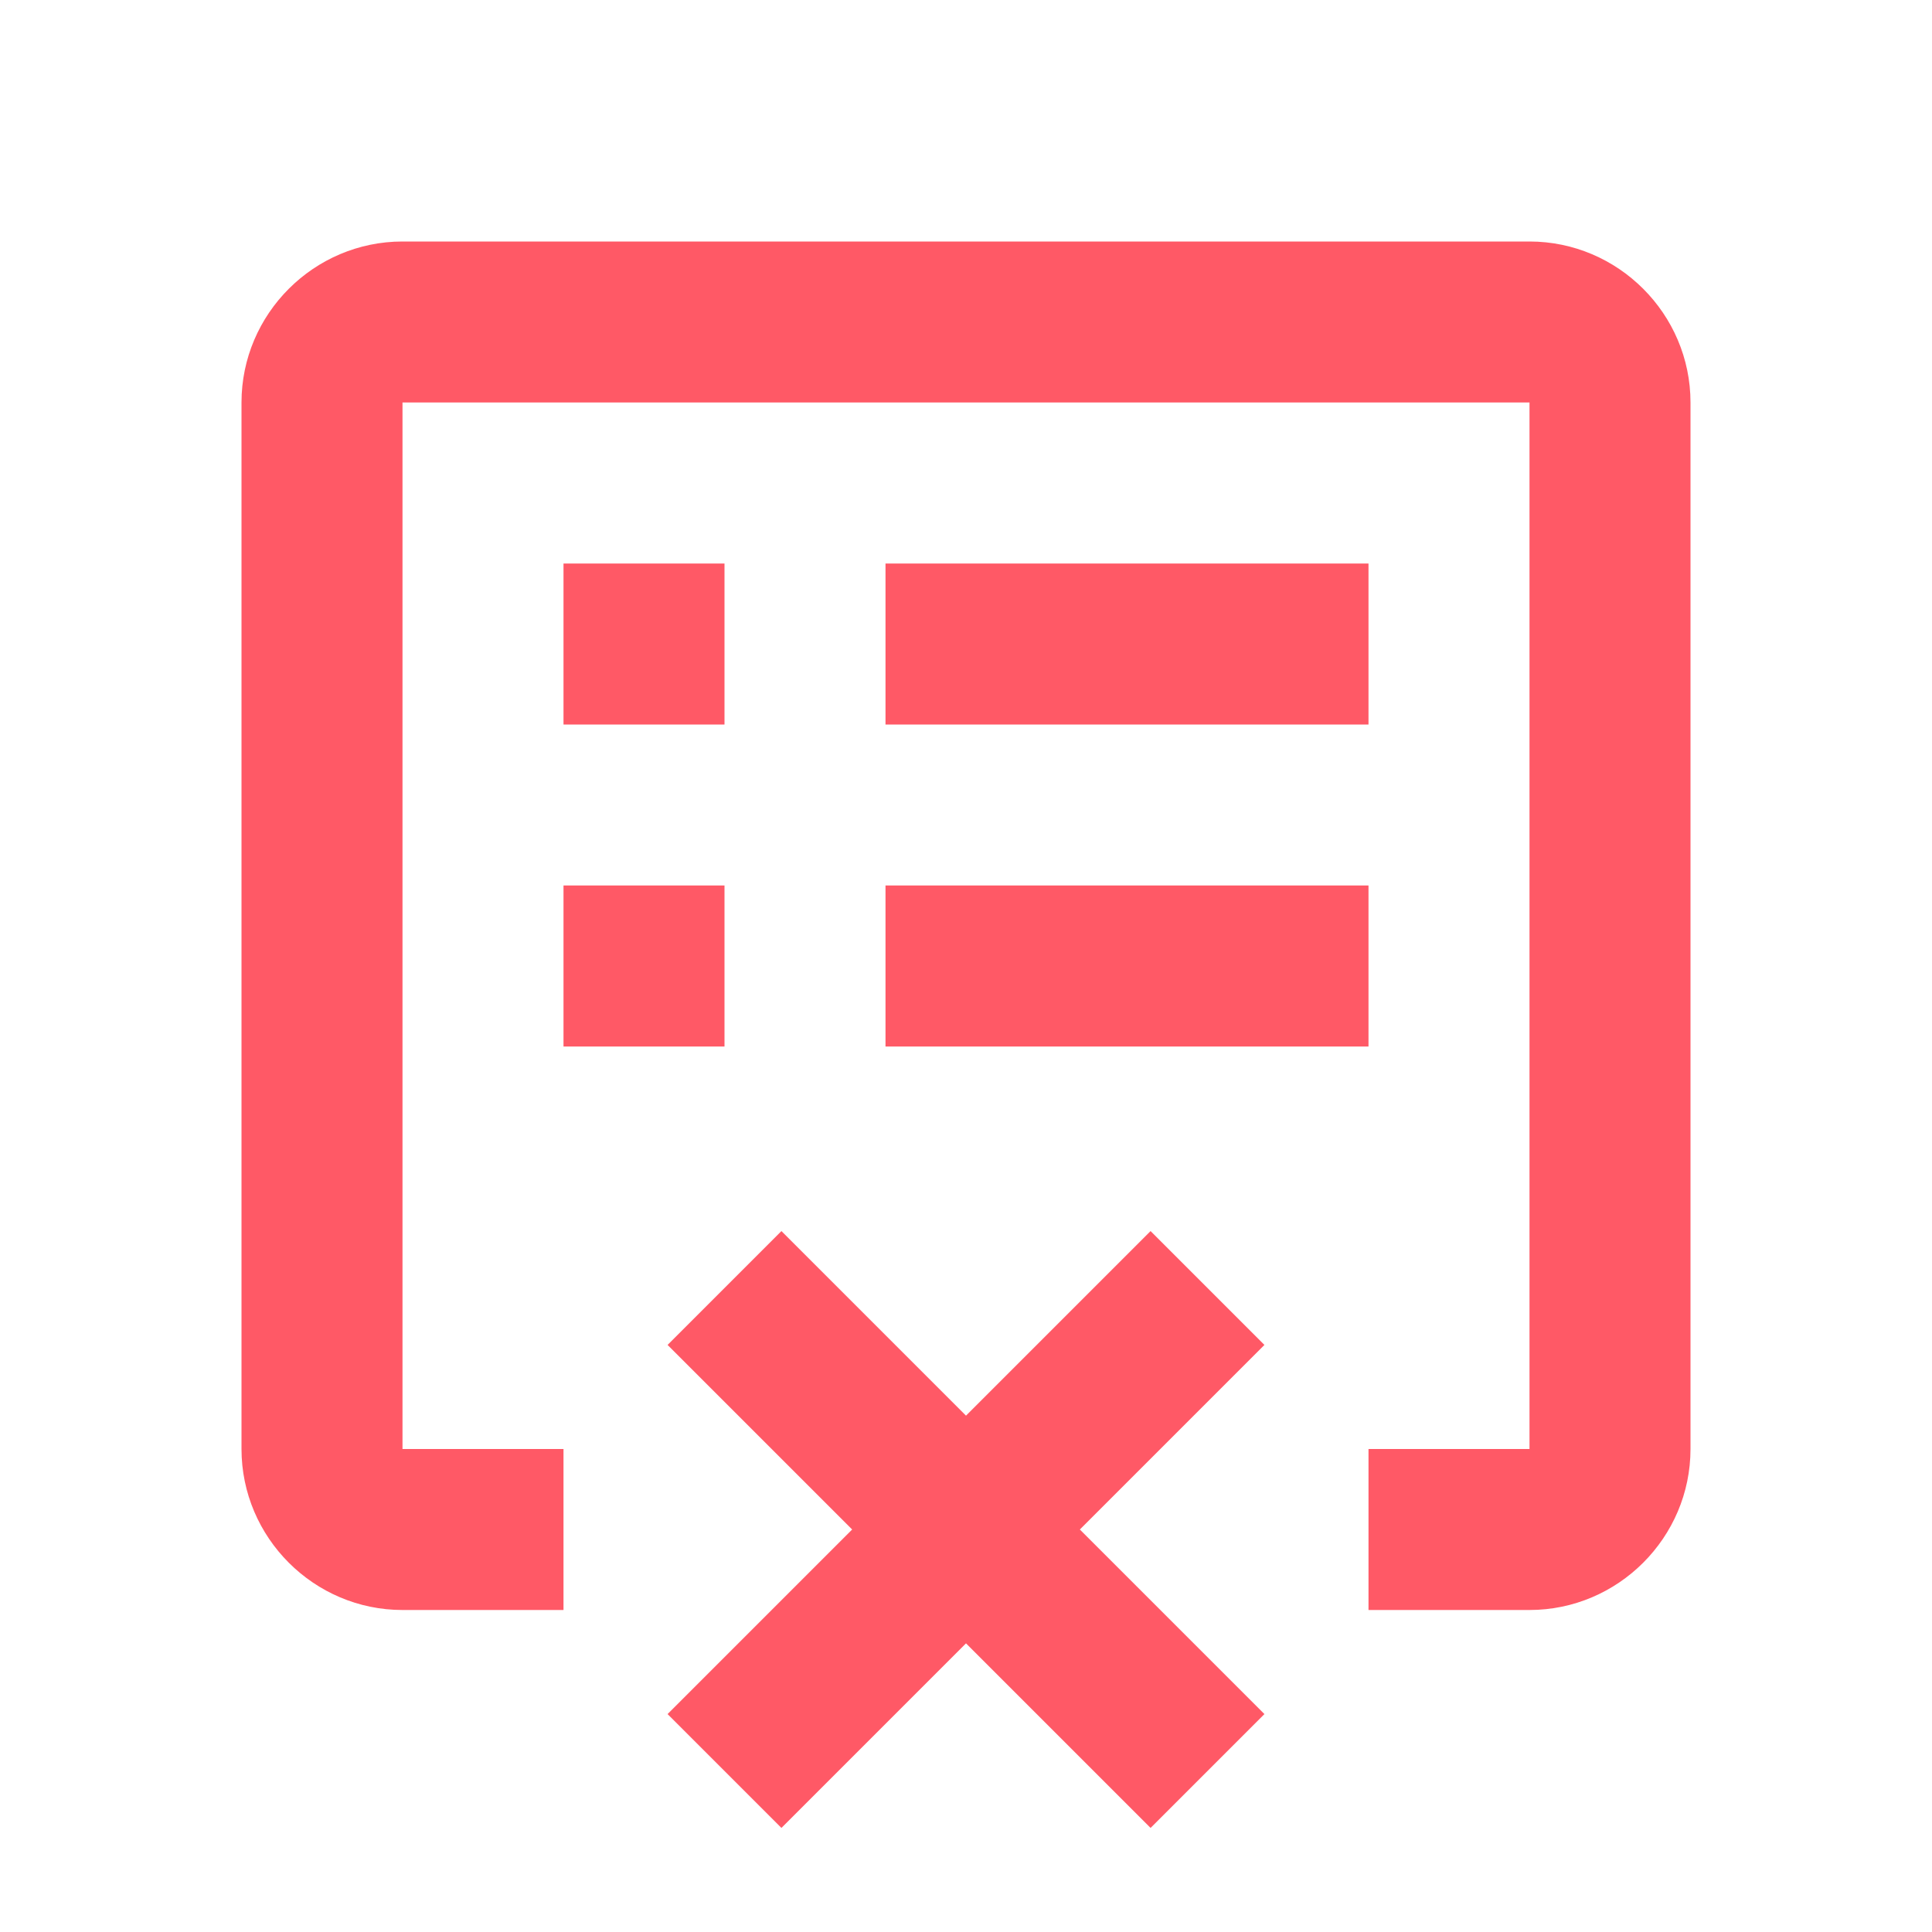
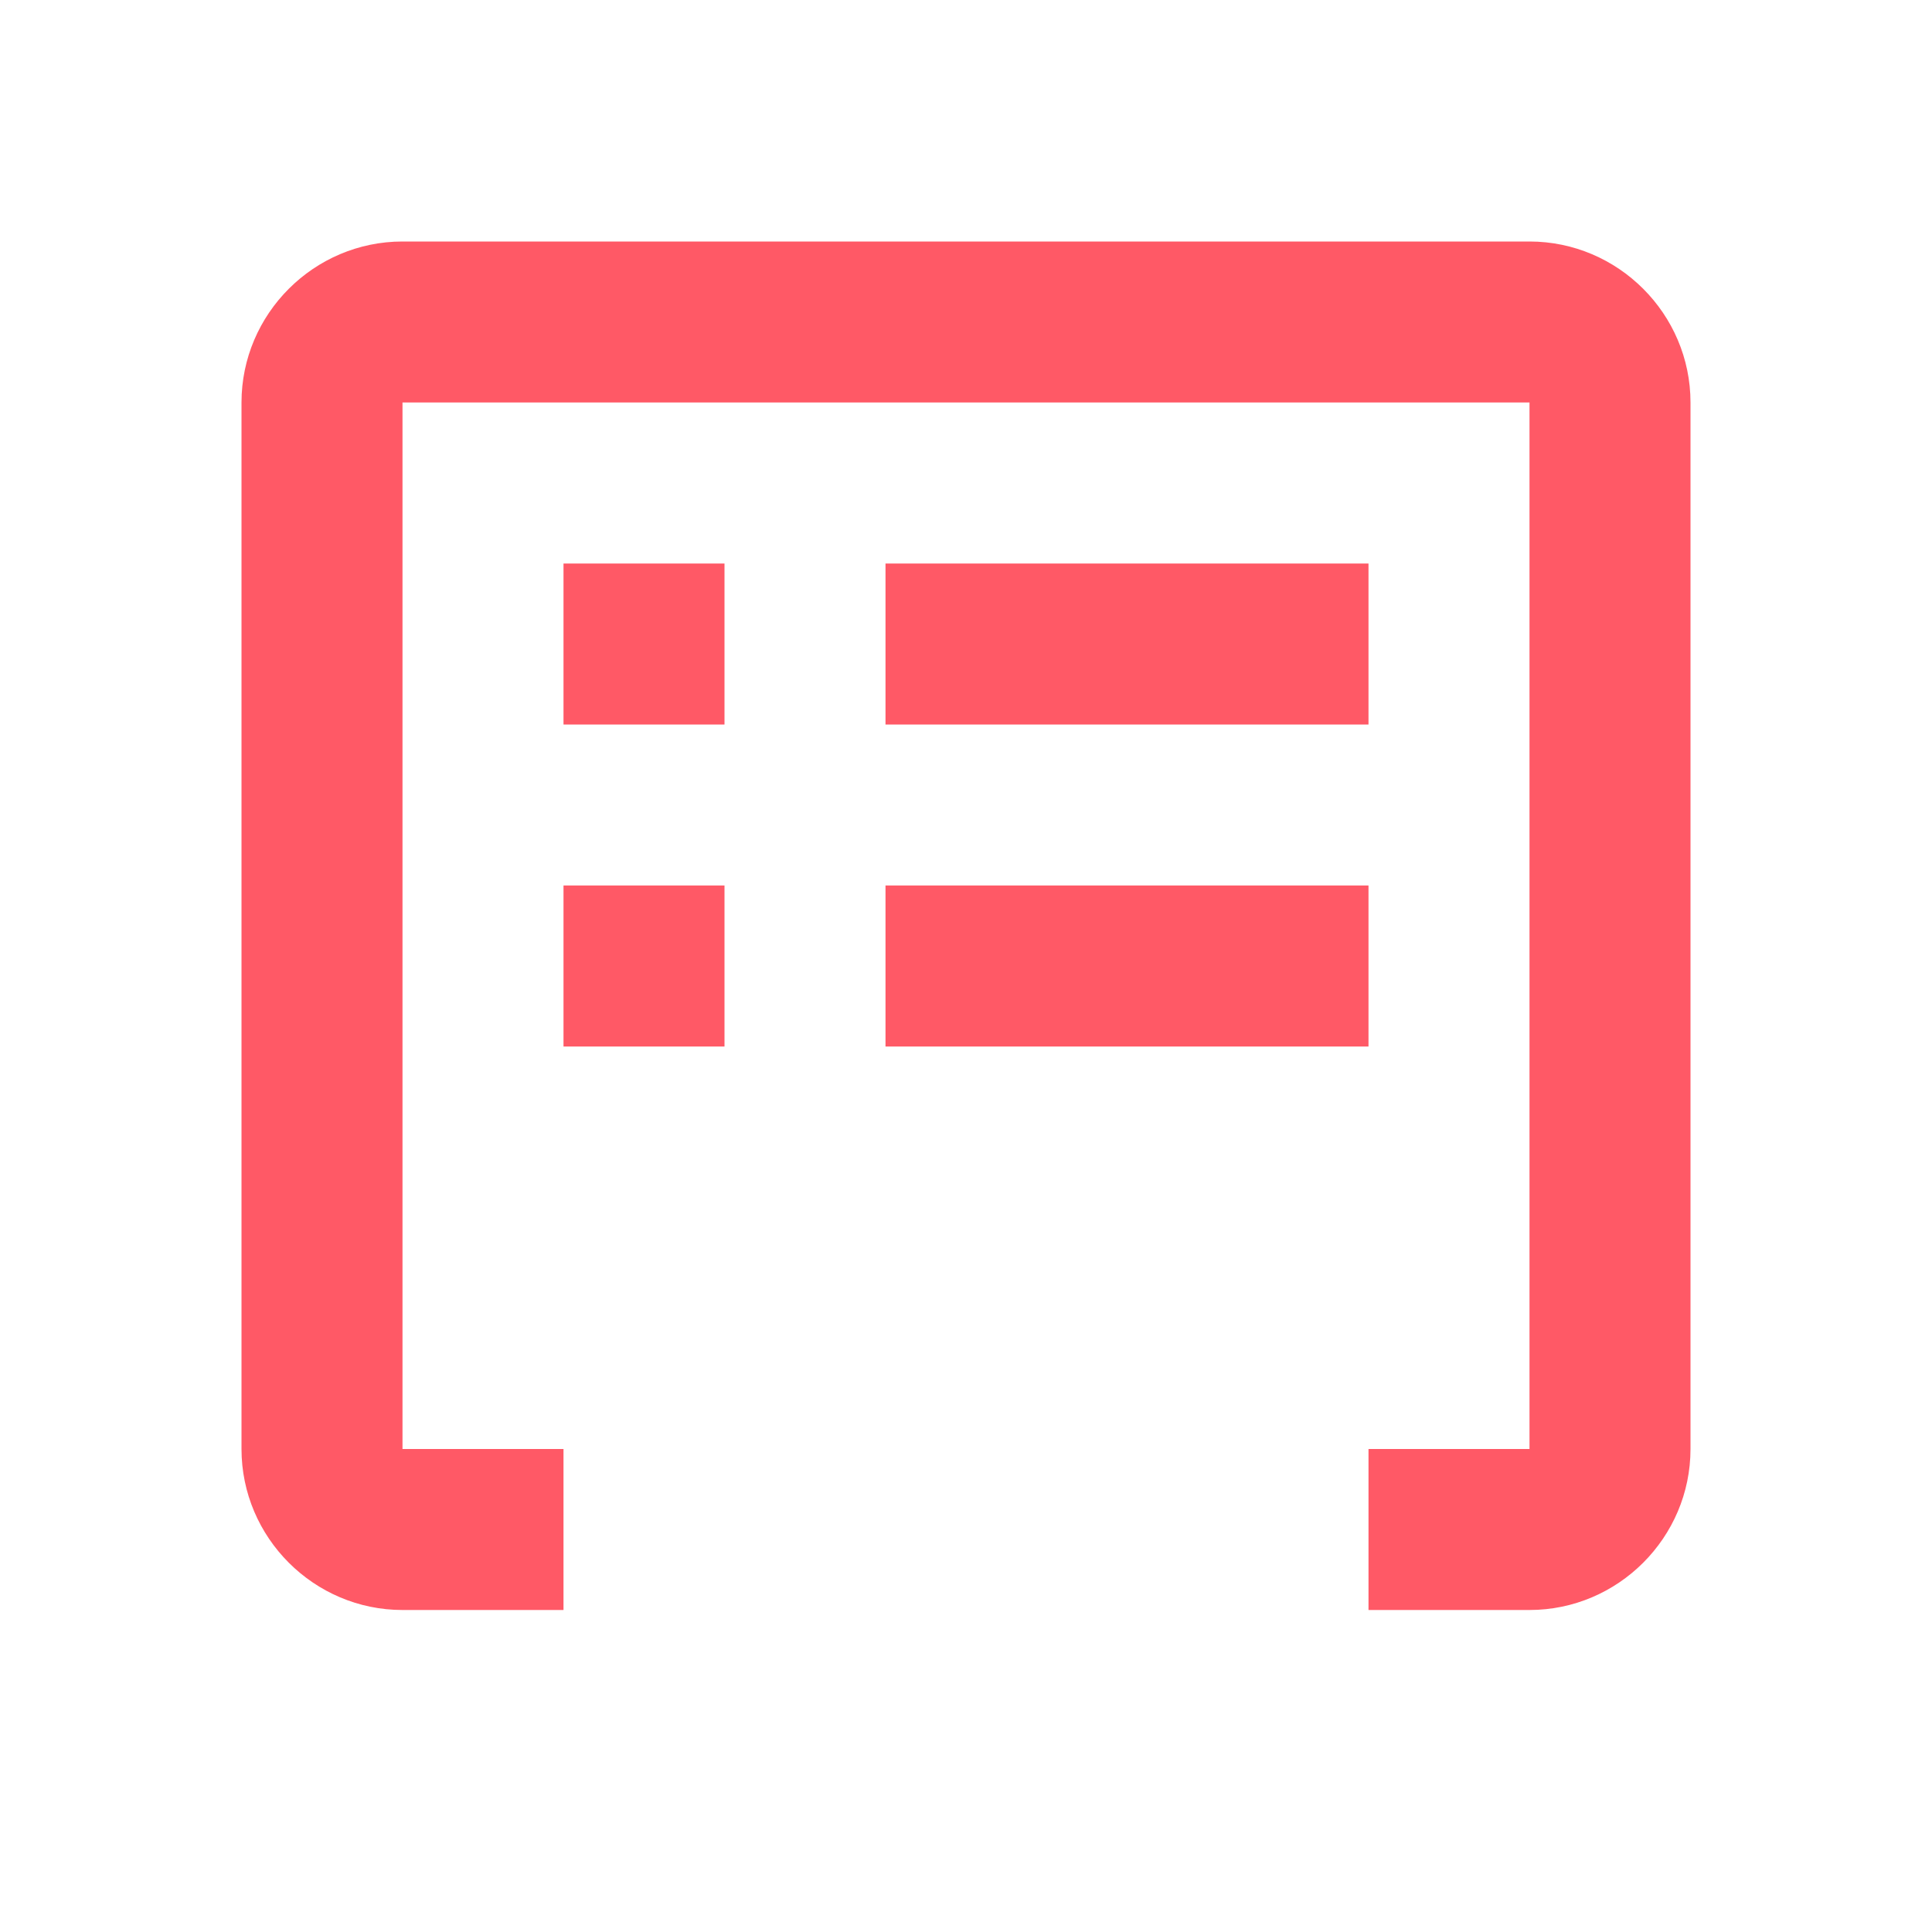
<svg xmlns="http://www.w3.org/2000/svg" width="24" height="24" viewBox="0 0 24 24" fill="none">
-   <path d="M9 16L12 19M15 16L12 19M12 19L9 22M12 19L15 22" stroke="#FF5966" stroke-width="2" />
  <path fill-rule="evenodd" clip-rule="evenodd" d="M7 7H9V9H7V7ZM17 11V13H11V11H17ZM9 13H7V11H9V13ZM7 18H5V5H19V18H17V20H19C20.1 20 21 19.1 21 18V5C21 3.9 20.1 3 19 3H5C3.9 3 3 3.9 3 5V18C3 19.1 3.9 20 5 20H7V18ZM17 9H11V7H17V9Z" fill="#FF5966" />
</svg>